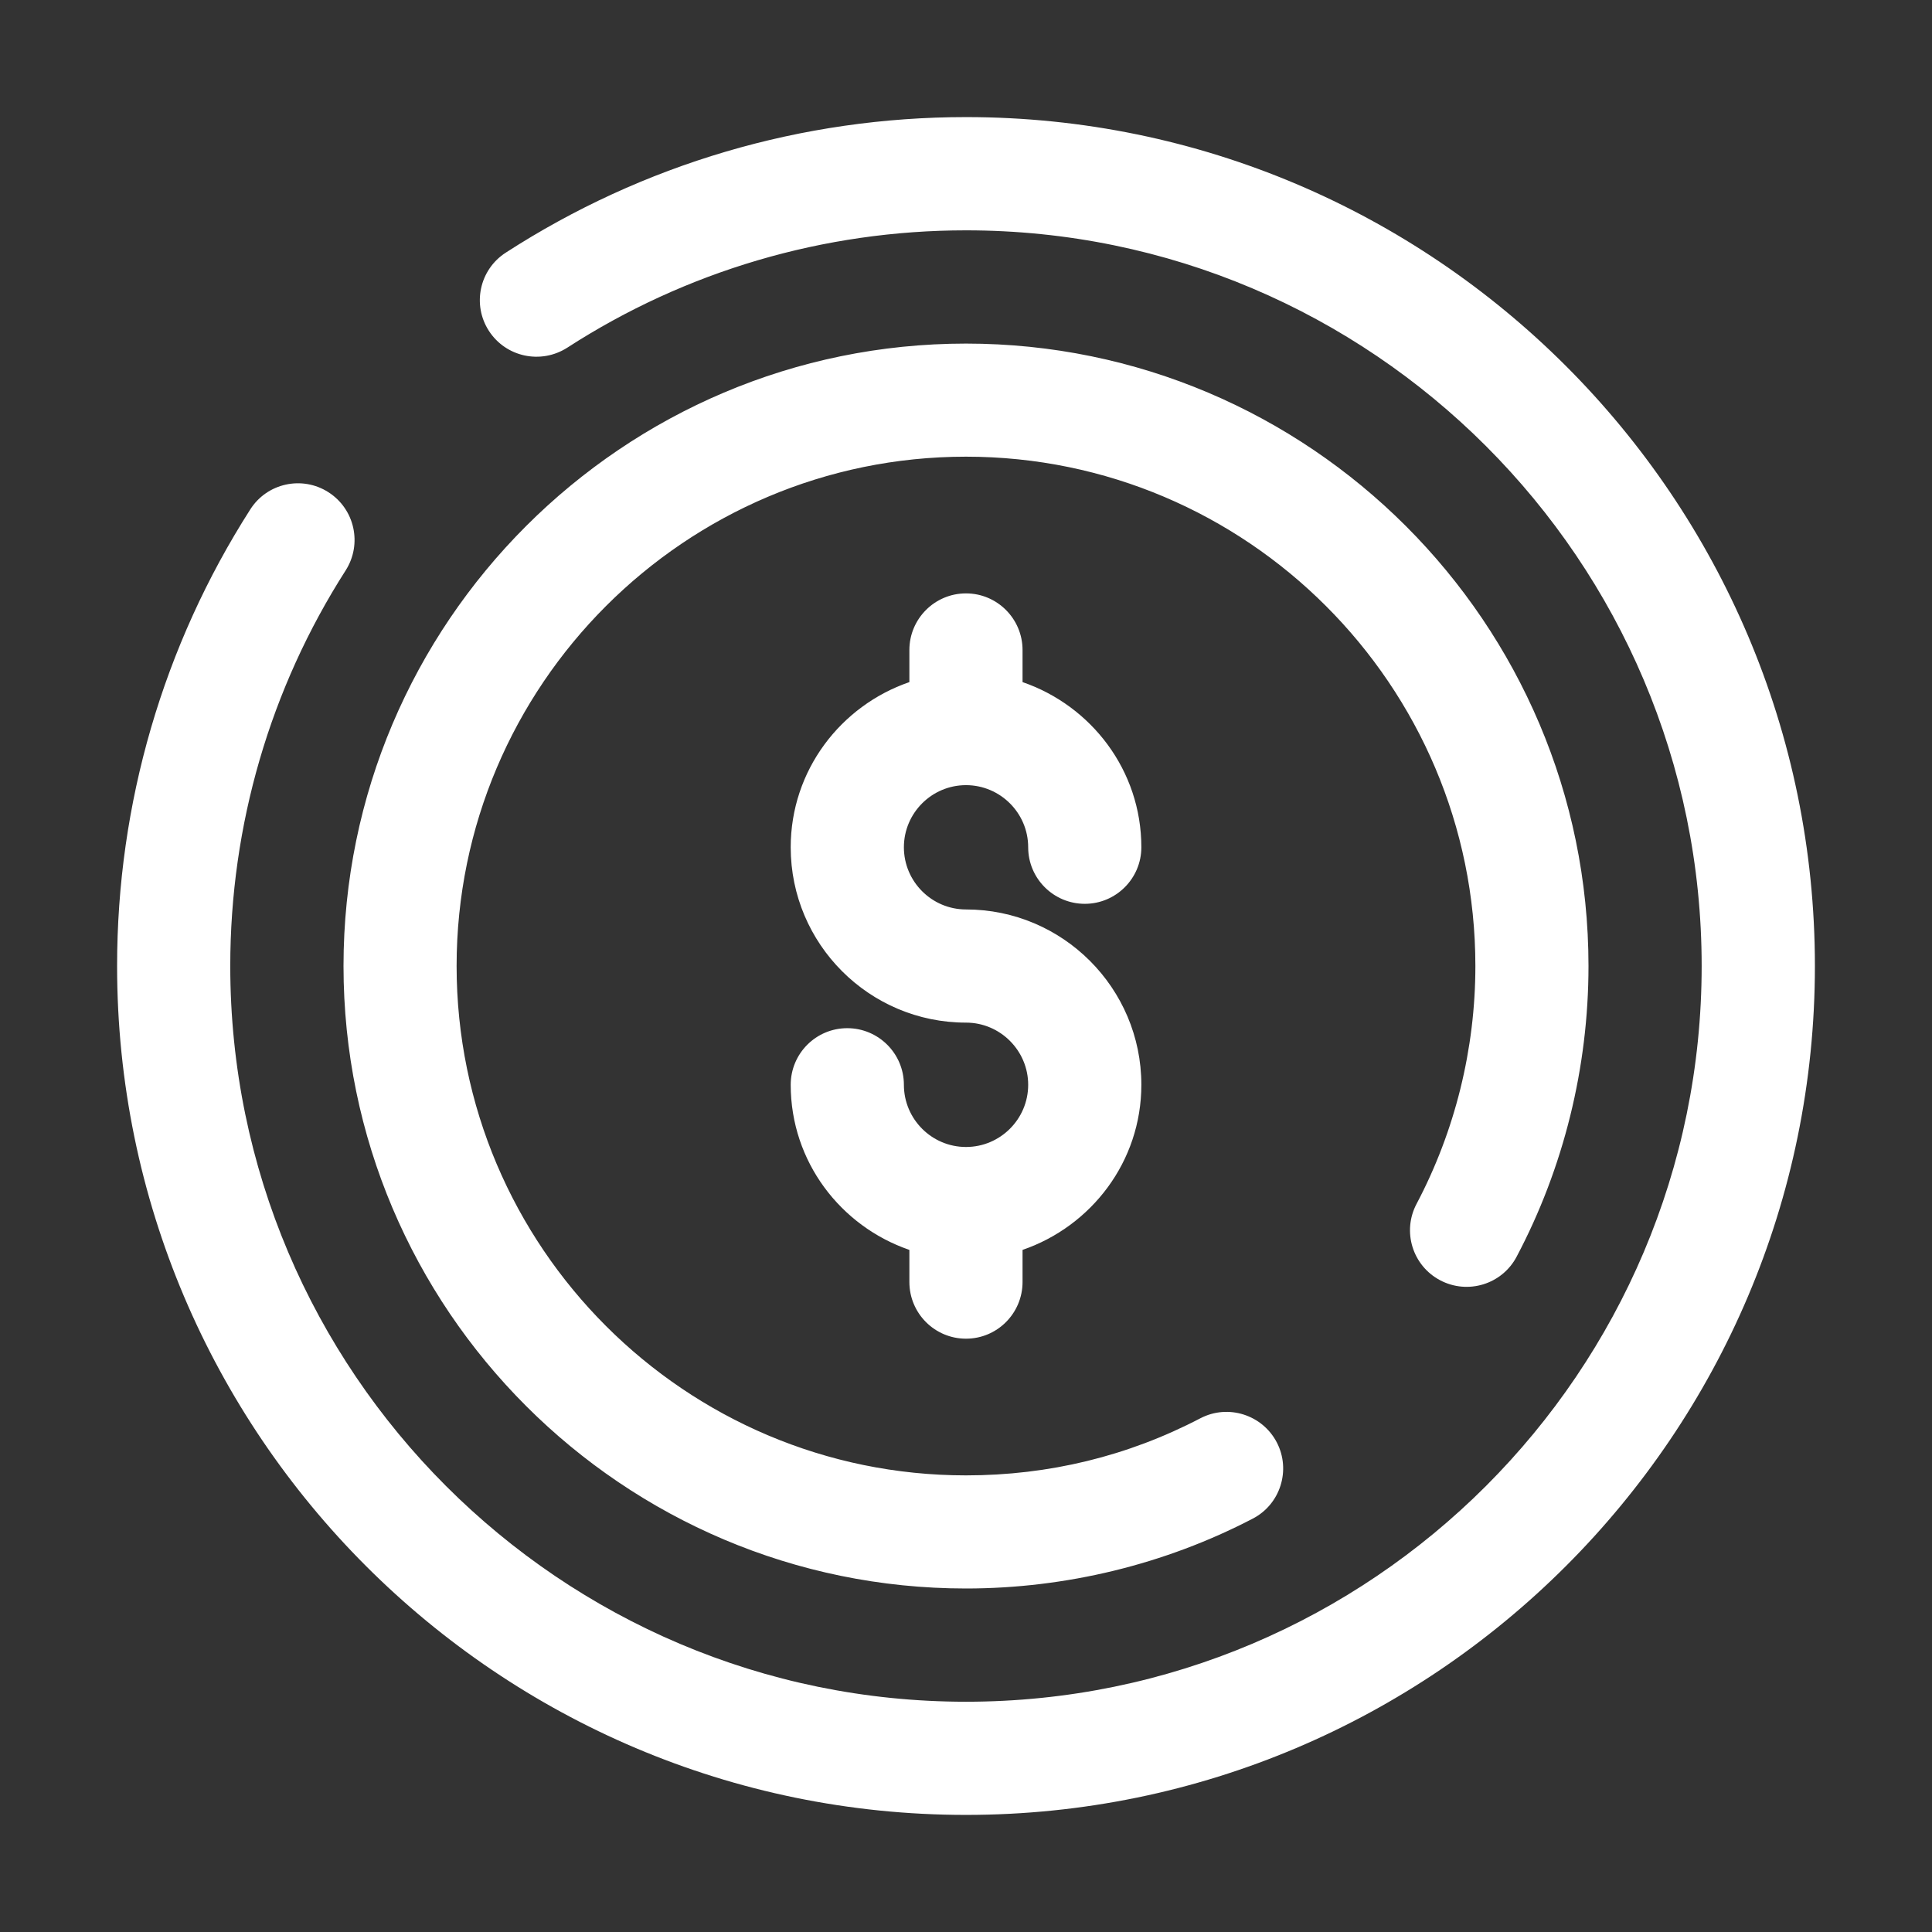
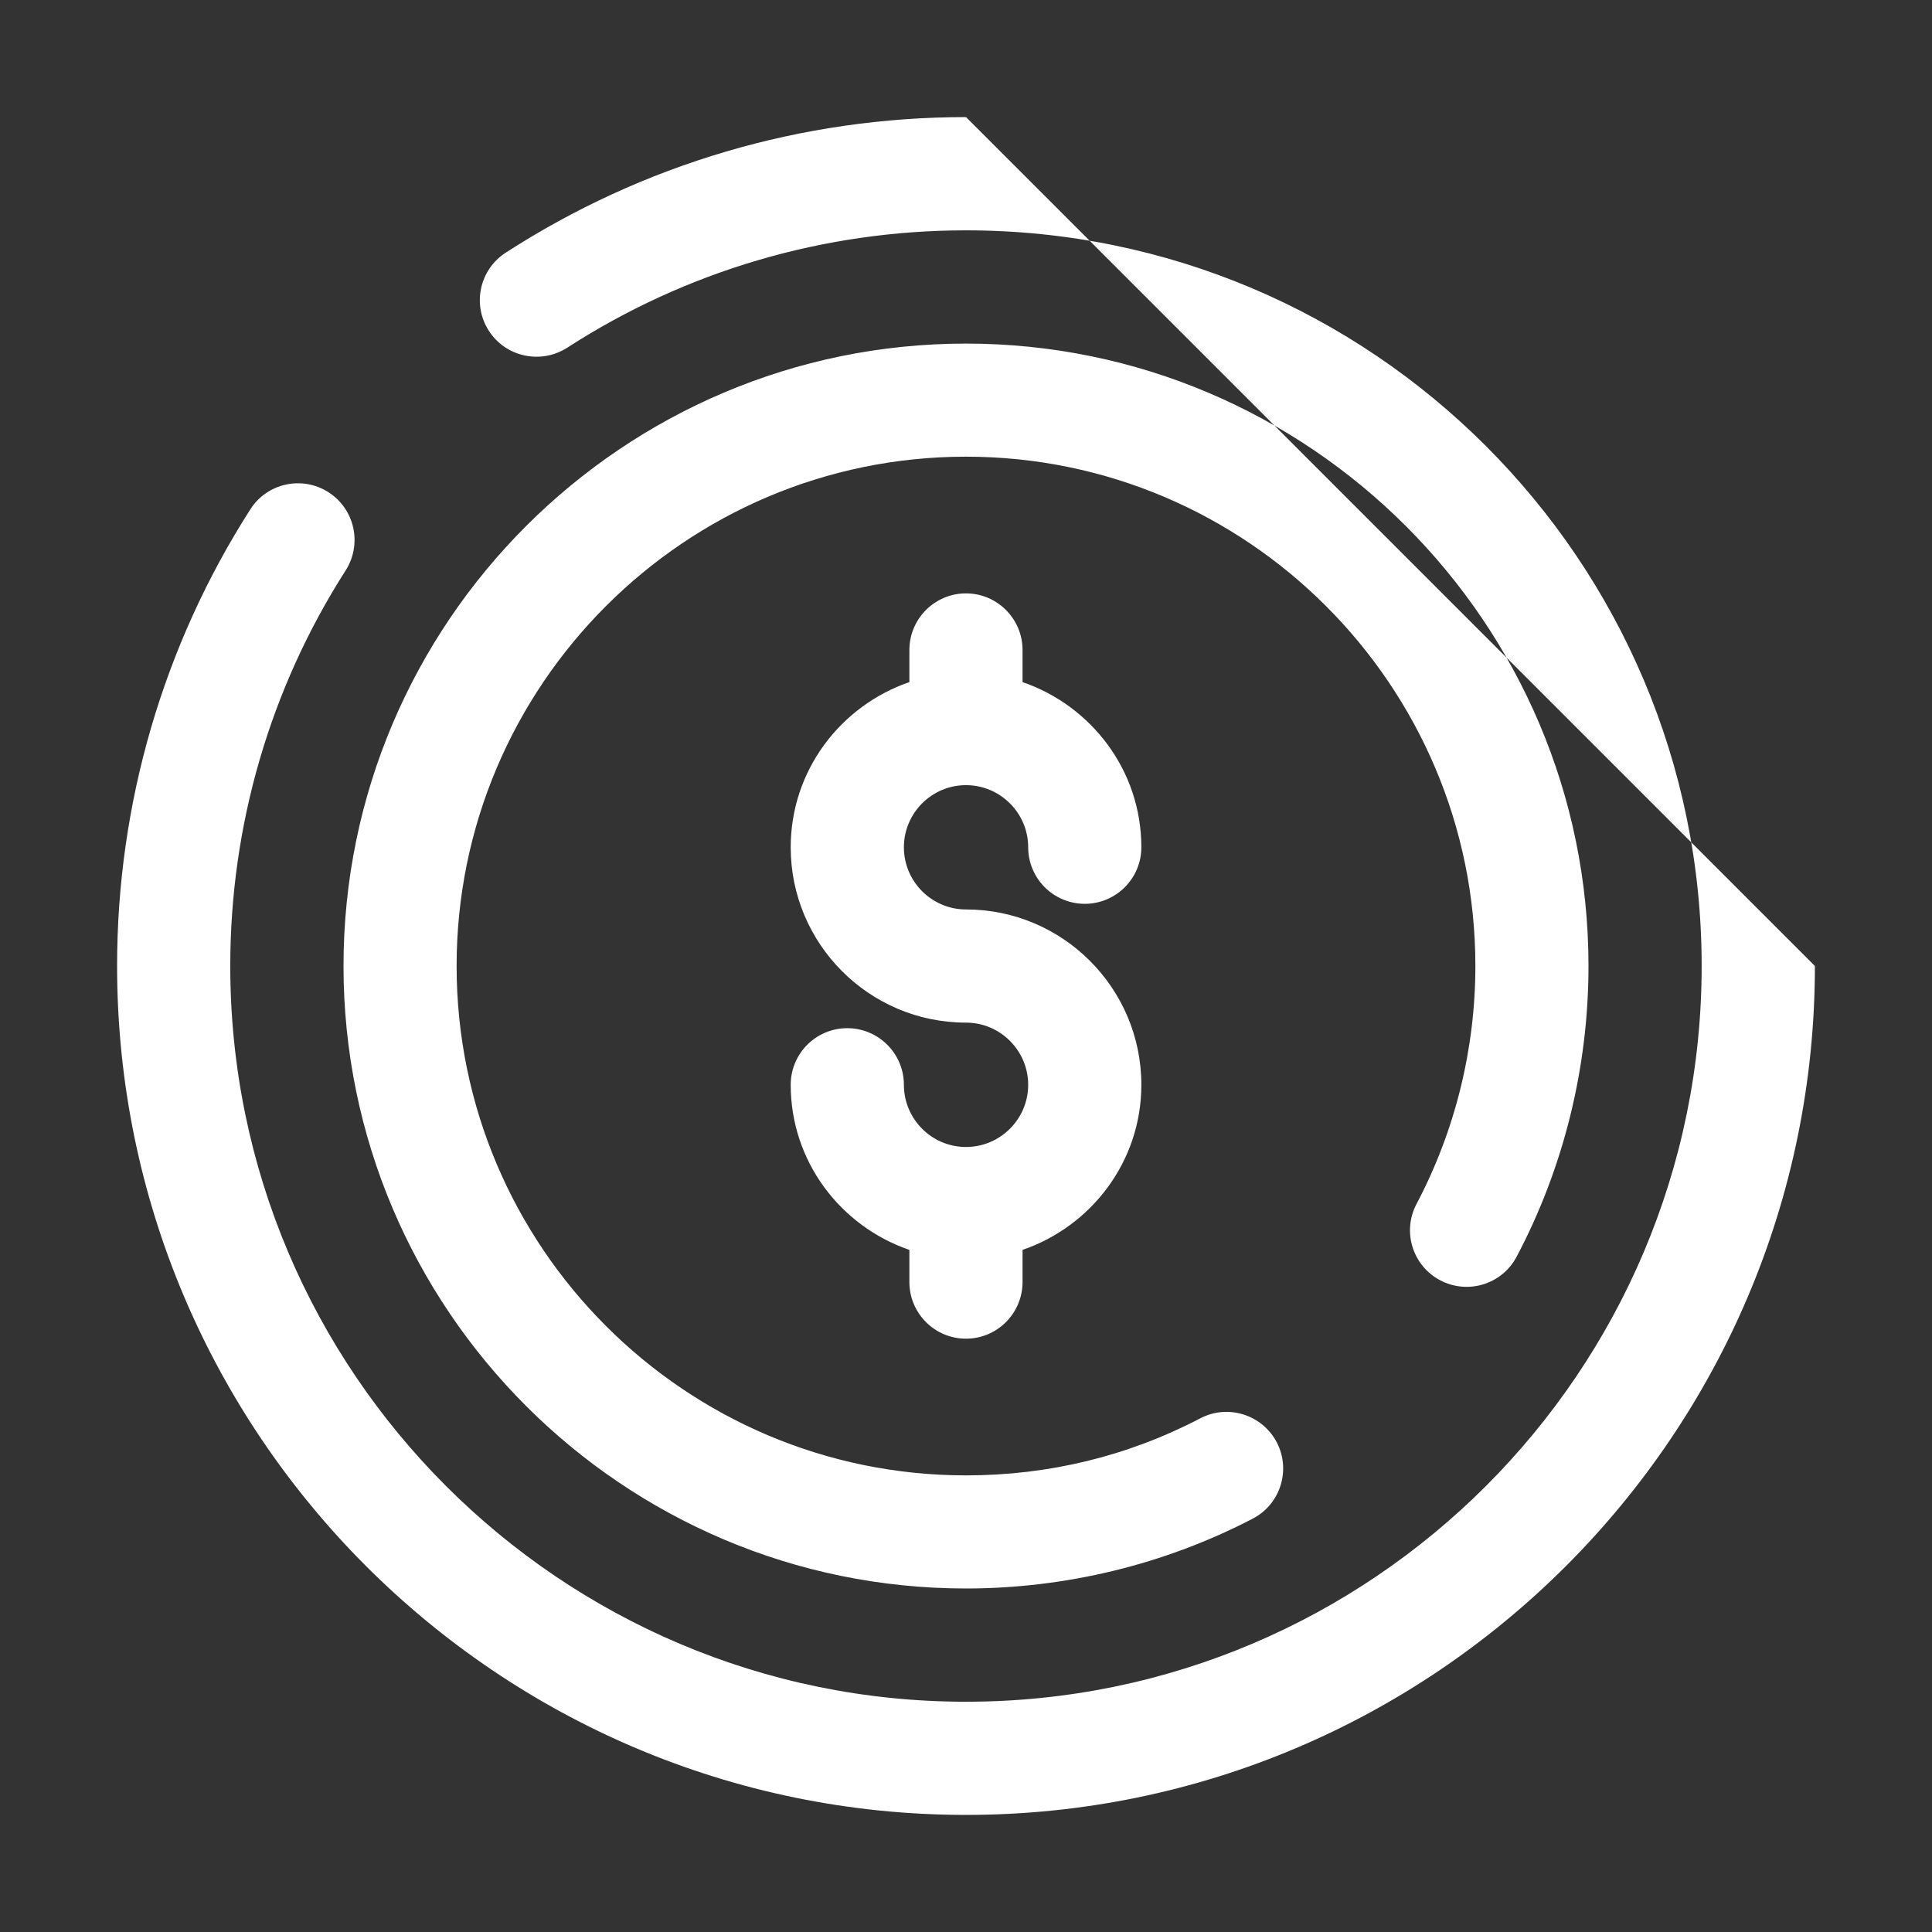
<svg xmlns="http://www.w3.org/2000/svg" width="130" height="130" viewBox="0 0 130 130" fill="none">
  <rect x="0" y="0" width="130" height="130" fill="#333333" stroke="none" />
-   <path d="M65 52.831C67.303 52.831 69.184 54.707 69.184 57.011C69.184 59.112 70.892 60.816 72.994 60.816C75.091 60.816 76.799 59.112 76.799 57.011C76.799 51.847 73.436 47.49 68.805 45.897V43.738C68.805 41.641 67.102 39.928 65 39.928C62.893 39.928 61.19 41.641 61.19 43.738V45.897C56.559 47.49 53.205 51.847 53.205 57.011C53.205 63.522 58.493 68.81 65 68.81C67.303 68.81 69.184 70.691 69.184 72.994C69.184 75.302 67.303 77.178 65 77.178C62.697 77.178 60.821 75.302 60.821 72.994C60.821 70.892 59.112 69.184 57.011 69.184C54.904 69.184 53.205 70.892 53.205 72.994C53.205 78.157 56.559 82.51 61.19 84.103V86.262C61.19 88.368 62.893 90.077 65 90.077C67.102 90.077 68.805 88.368 68.805 86.262V84.103C73.436 82.51 76.799 78.157 76.799 72.994C76.799 66.487 71.507 61.195 65 61.195C62.697 61.195 60.821 59.319 60.821 57.011C60.821 54.707 62.697 52.831 65 52.831ZM96.905 86.147C98.772 87.13 101.07 86.416 102.049 84.563C105.216 78.58 106.886 71.814 106.886 65C106.886 41.91 88.09 23.119 65 23.119C41.905 23.119 23.114 41.91 23.114 65C23.114 88.095 41.905 106.886 65 106.886C71.713 106.886 78.383 105.264 84.29 102.188C86.156 101.224 86.881 98.916 85.912 97.054C84.942 95.197 82.644 94.458 80.772 95.432C75.883 97.985 70.571 99.275 65 99.275C46.104 99.275 30.724 83.901 30.724 65C30.724 46.108 46.104 30.729 65 30.729C83.896 30.729 99.275 46.108 99.275 65C99.275 70.581 97.903 76.113 95.321 80.998C94.333 82.86 95.043 85.163 96.905 86.147ZM65 7.879C53.968 7.879 43.258 11.037 34.031 17.001C32.26 18.143 31.756 20.499 32.898 22.265C34.045 24.031 36.392 24.53 38.167 23.397C46.152 18.234 55.441 15.499 65 15.499C92.298 15.499 114.501 37.706 114.501 65C114.501 92.299 92.298 114.506 65 114.506C37.702 114.506 15.494 92.299 15.494 65C15.494 55.533 18.177 46.324 23.258 38.383C24.39 36.608 23.872 34.251 22.097 33.119C20.326 31.987 17.97 32.505 16.843 34.275C10.979 43.445 7.879 54.079 7.879 65C7.879 96.502 33.498 122.121 65 122.121C96.497 122.121 122.121 96.502 122.121 65C122.121 33.508 96.497 7.879 65 7.879Z" fill="white" />
+   <path d="M65 52.831C67.303 52.831 69.184 54.707 69.184 57.011C69.184 59.112 70.892 60.816 72.994 60.816C75.091 60.816 76.799 59.112 76.799 57.011C76.799 51.847 73.436 47.49 68.805 45.897V43.738C68.805 41.641 67.102 39.928 65 39.928C62.893 39.928 61.19 41.641 61.19 43.738V45.897C56.559 47.49 53.205 51.847 53.205 57.011C53.205 63.522 58.493 68.81 65 68.81C67.303 68.81 69.184 70.691 69.184 72.994C69.184 75.302 67.303 77.178 65 77.178C62.697 77.178 60.821 75.302 60.821 72.994C60.821 70.892 59.112 69.184 57.011 69.184C54.904 69.184 53.205 70.892 53.205 72.994C53.205 78.157 56.559 82.51 61.19 84.103V86.262C61.19 88.368 62.893 90.077 65 90.077C67.102 90.077 68.805 88.368 68.805 86.262V84.103C73.436 82.51 76.799 78.157 76.799 72.994C76.799 66.487 71.507 61.195 65 61.195C62.697 61.195 60.821 59.319 60.821 57.011C60.821 54.707 62.697 52.831 65 52.831ZM96.905 86.147C98.772 87.13 101.07 86.416 102.049 84.563C105.216 78.58 106.886 71.814 106.886 65C106.886 41.91 88.09 23.119 65 23.119C41.905 23.119 23.114 41.91 23.114 65C23.114 88.095 41.905 106.886 65 106.886C71.713 106.886 78.383 105.264 84.29 102.188C86.156 101.224 86.881 98.916 85.912 97.054C84.942 95.197 82.644 94.458 80.772 95.432C75.883 97.985 70.571 99.275 65 99.275C46.104 99.275 30.724 83.901 30.724 65C30.724 46.108 46.104 30.729 65 30.729C83.896 30.729 99.275 46.108 99.275 65C99.275 70.581 97.903 76.113 95.321 80.998C94.333 82.86 95.043 85.163 96.905 86.147ZM65 7.879C53.968 7.879 43.258 11.037 34.031 17.001C32.26 18.143 31.756 20.499 32.898 22.265C34.045 24.031 36.392 24.53 38.167 23.397C46.152 18.234 55.441 15.499 65 15.499C92.298 15.499 114.501 37.706 114.501 65C114.501 92.299 92.298 114.506 65 114.506C37.702 114.506 15.494 92.299 15.494 65C15.494 55.533 18.177 46.324 23.258 38.383C24.39 36.608 23.872 34.251 22.097 33.119C20.326 31.987 17.97 32.505 16.843 34.275C10.979 43.445 7.879 54.079 7.879 65C7.879 96.502 33.498 122.121 65 122.121C96.497 122.121 122.121 96.502 122.121 65Z" fill="white" />
</svg>